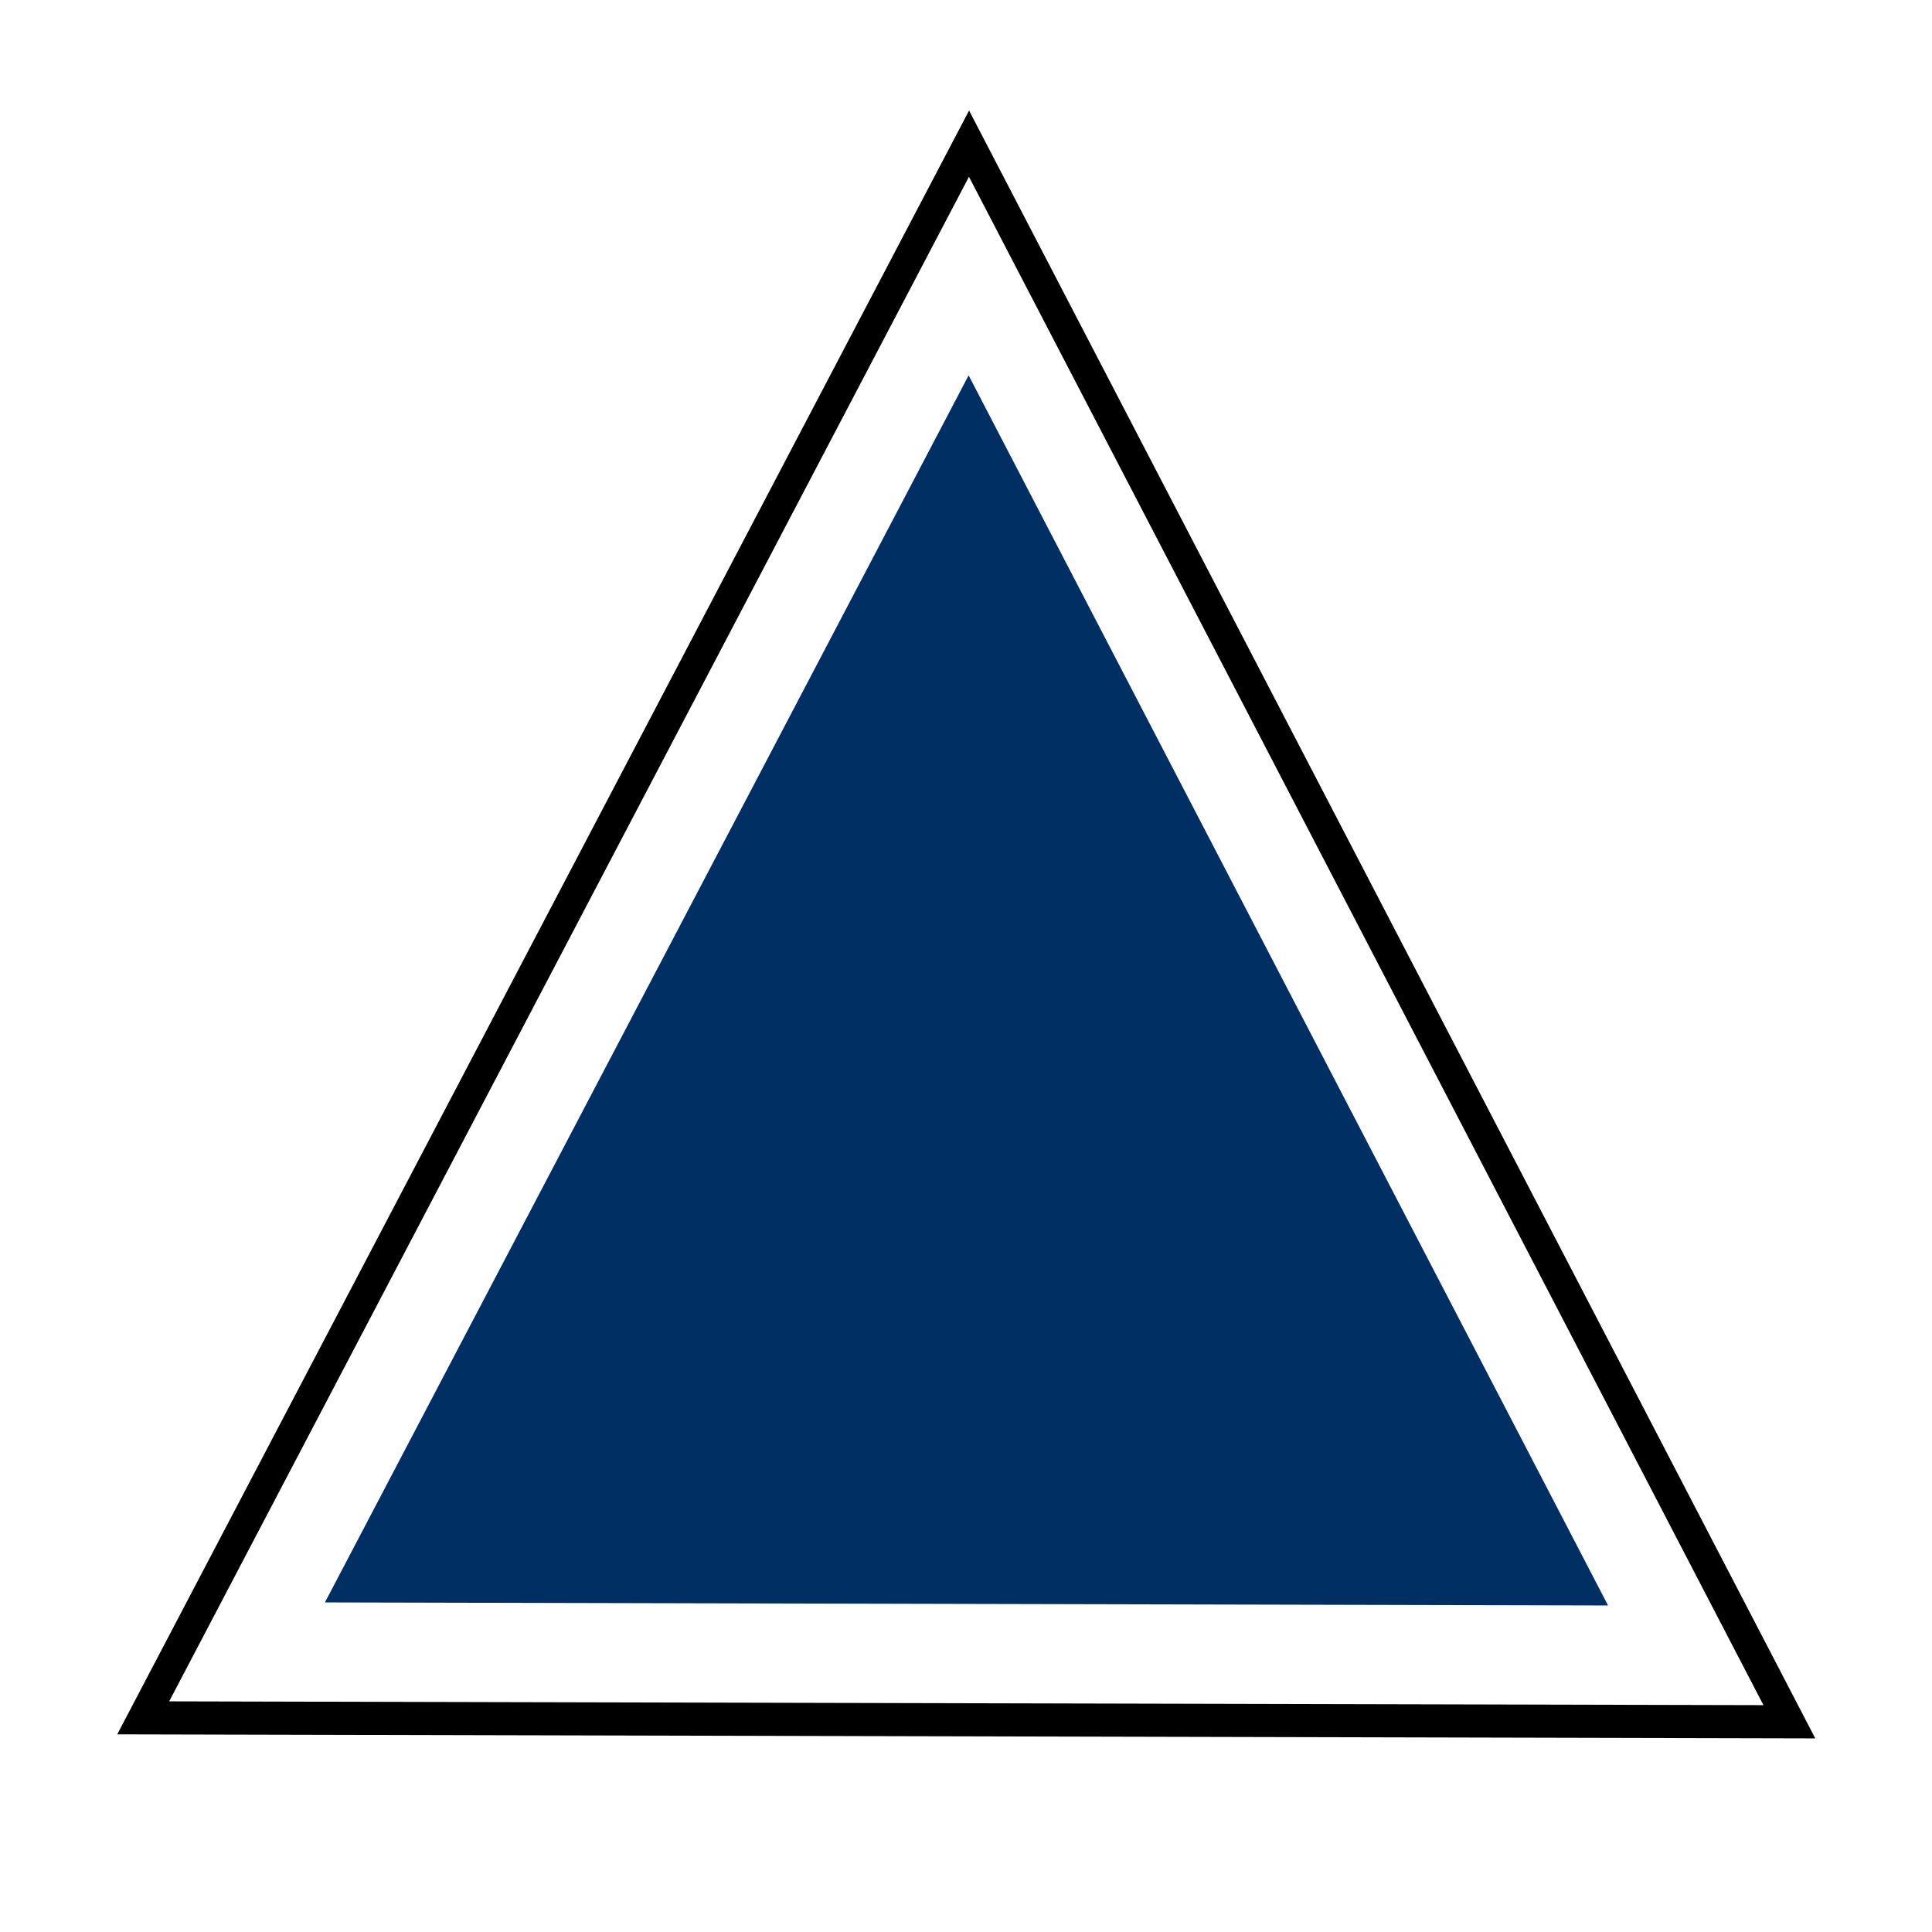
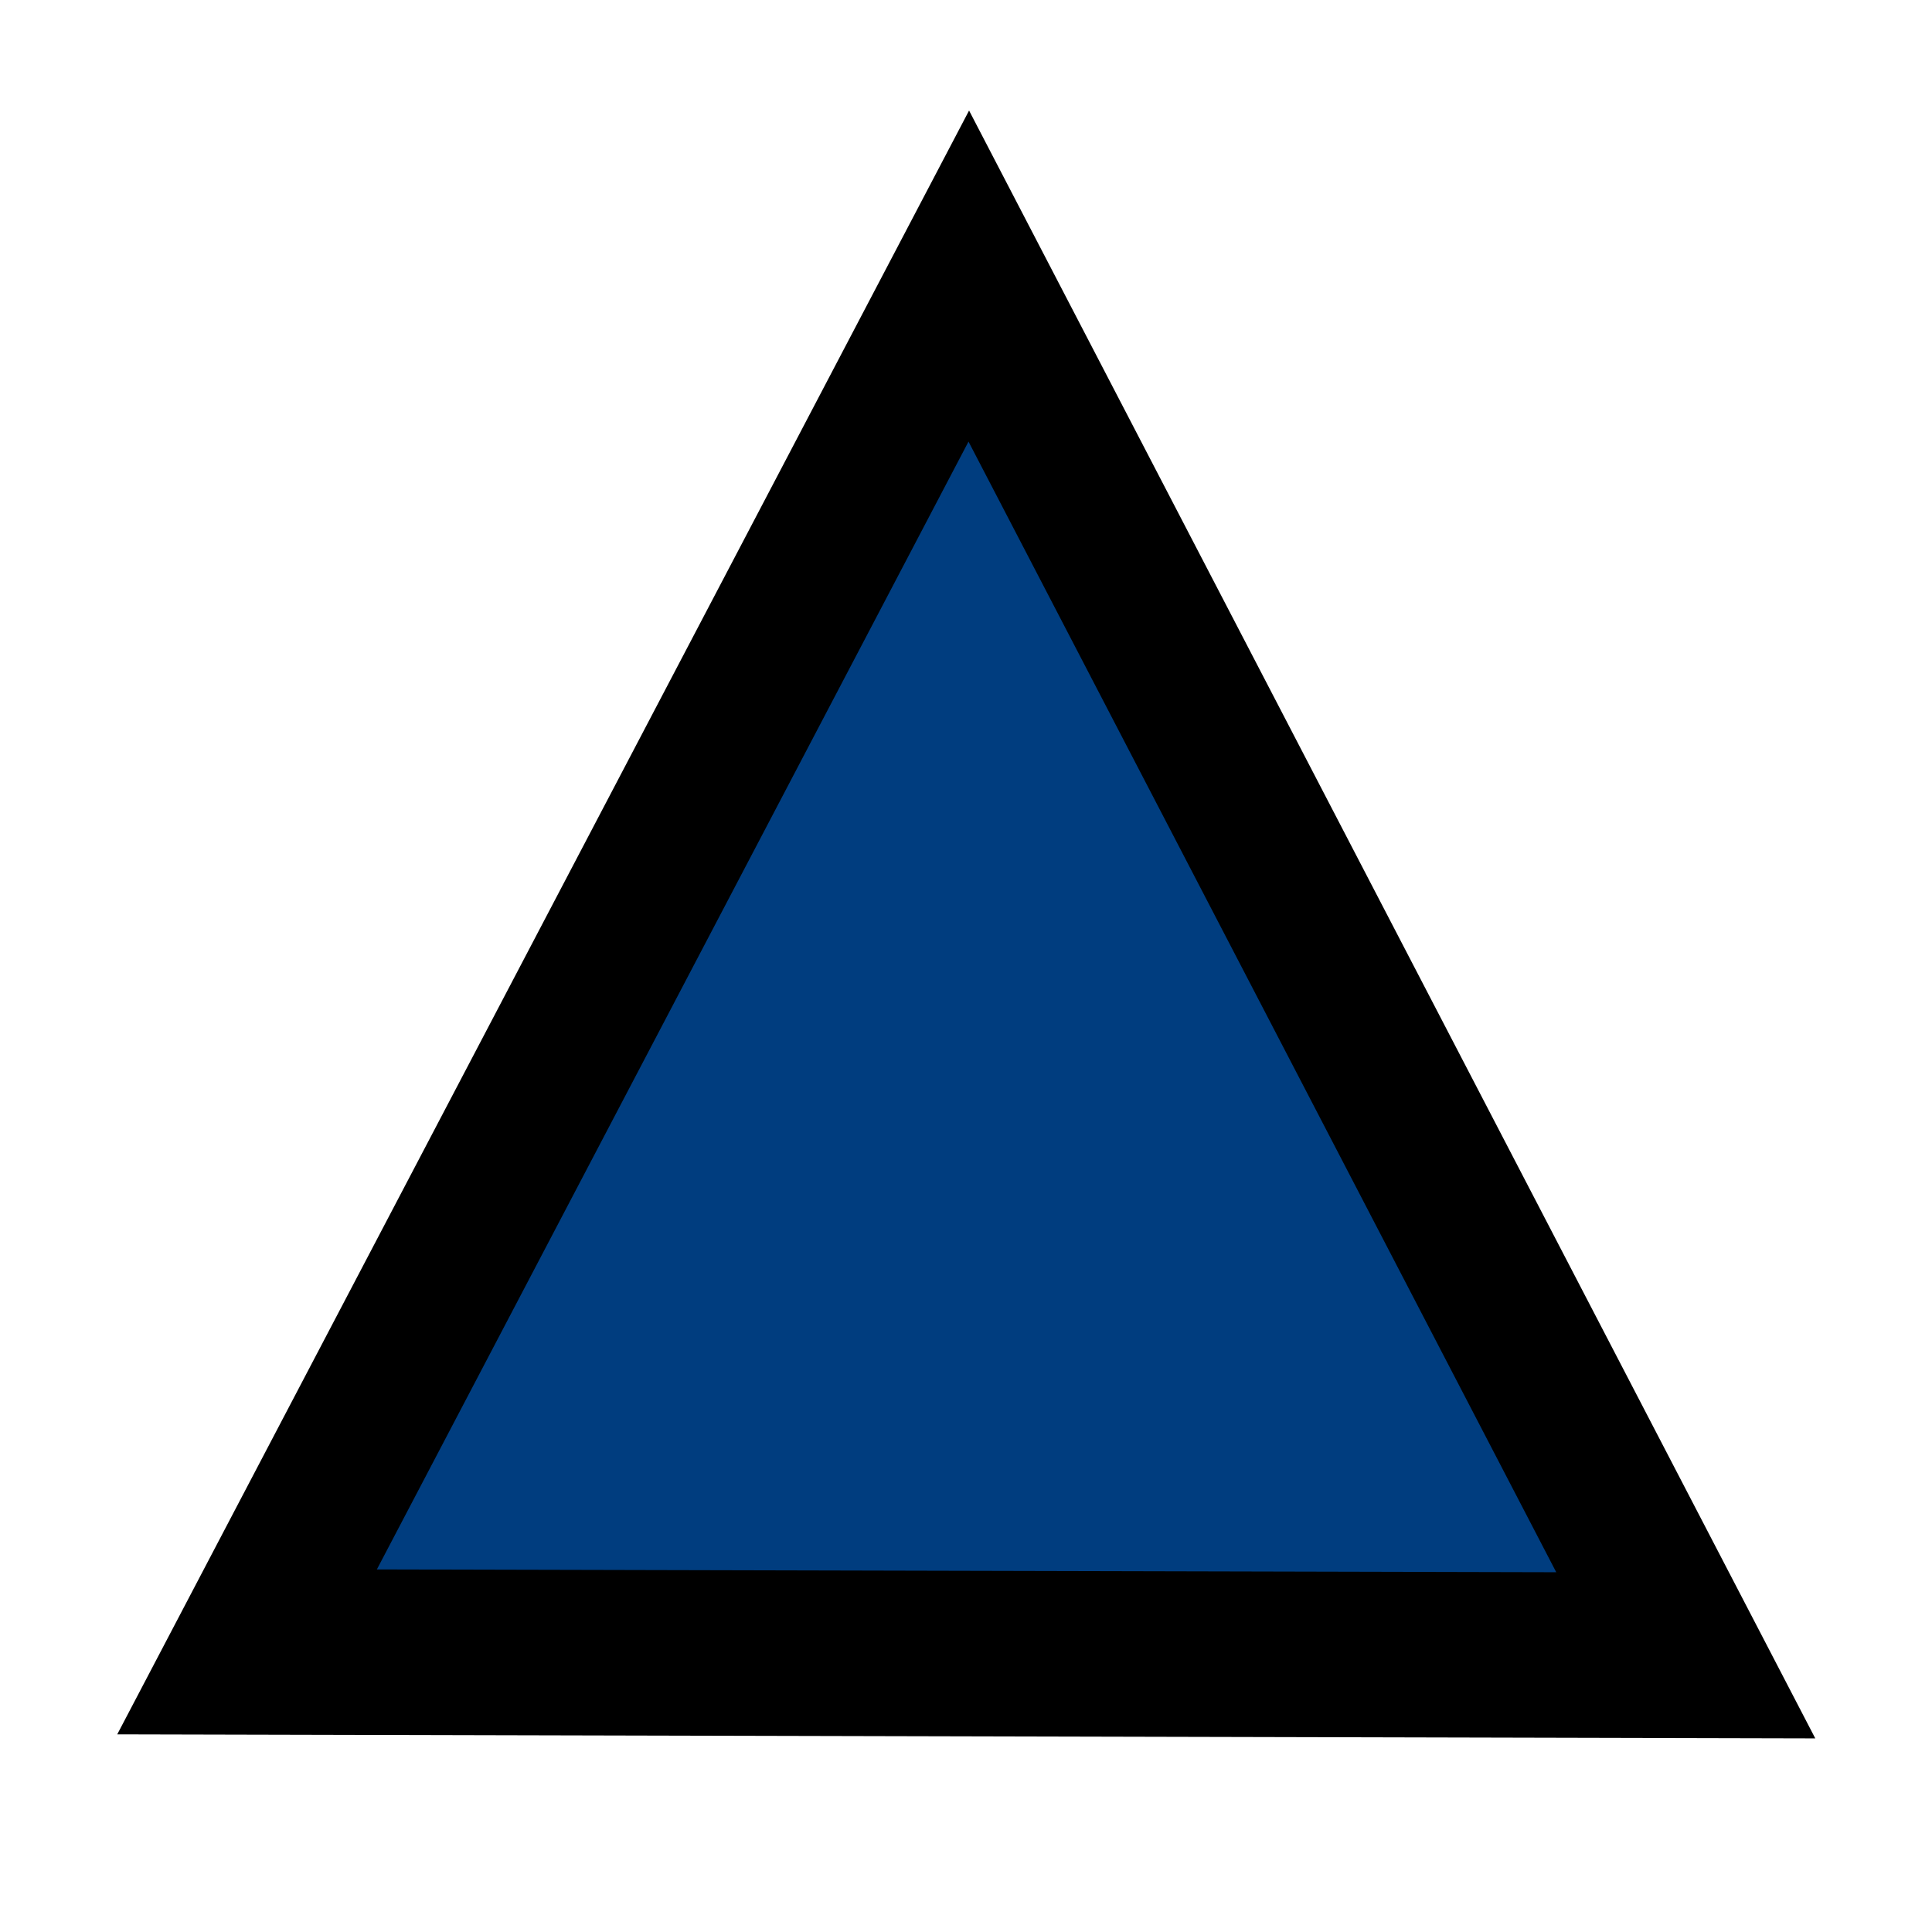
<svg xmlns="http://www.w3.org/2000/svg" viewBox="0 0 48 48" version="1.0">
  <defs>
    <filter id="a" color-interpolation-filters="sRGB">
      <feGaussianBlur stdDeviation="1.538" />
    </filter>
  </defs>
  <g stroke-miterlimit="5">
    <path d="M25.351 34.355l-44.54-23.878L23.76-16.156l1.591 50.511z" transform="matrix(.624 -.368 .333 .69 14.623 26.75)" filter="url(#a)" stroke="#000" stroke-width="5.259" fill="#003d7f" />
-     <path d="M25.351 34.355l-44.54-23.878L23.76-16.156l1.591 50.511z" transform="matrix(.624 -.368 .333 .69 14.623 26.75)" stroke="#FFF" stroke-width="3.155" fill="#002f64" />
  </g>
</svg>